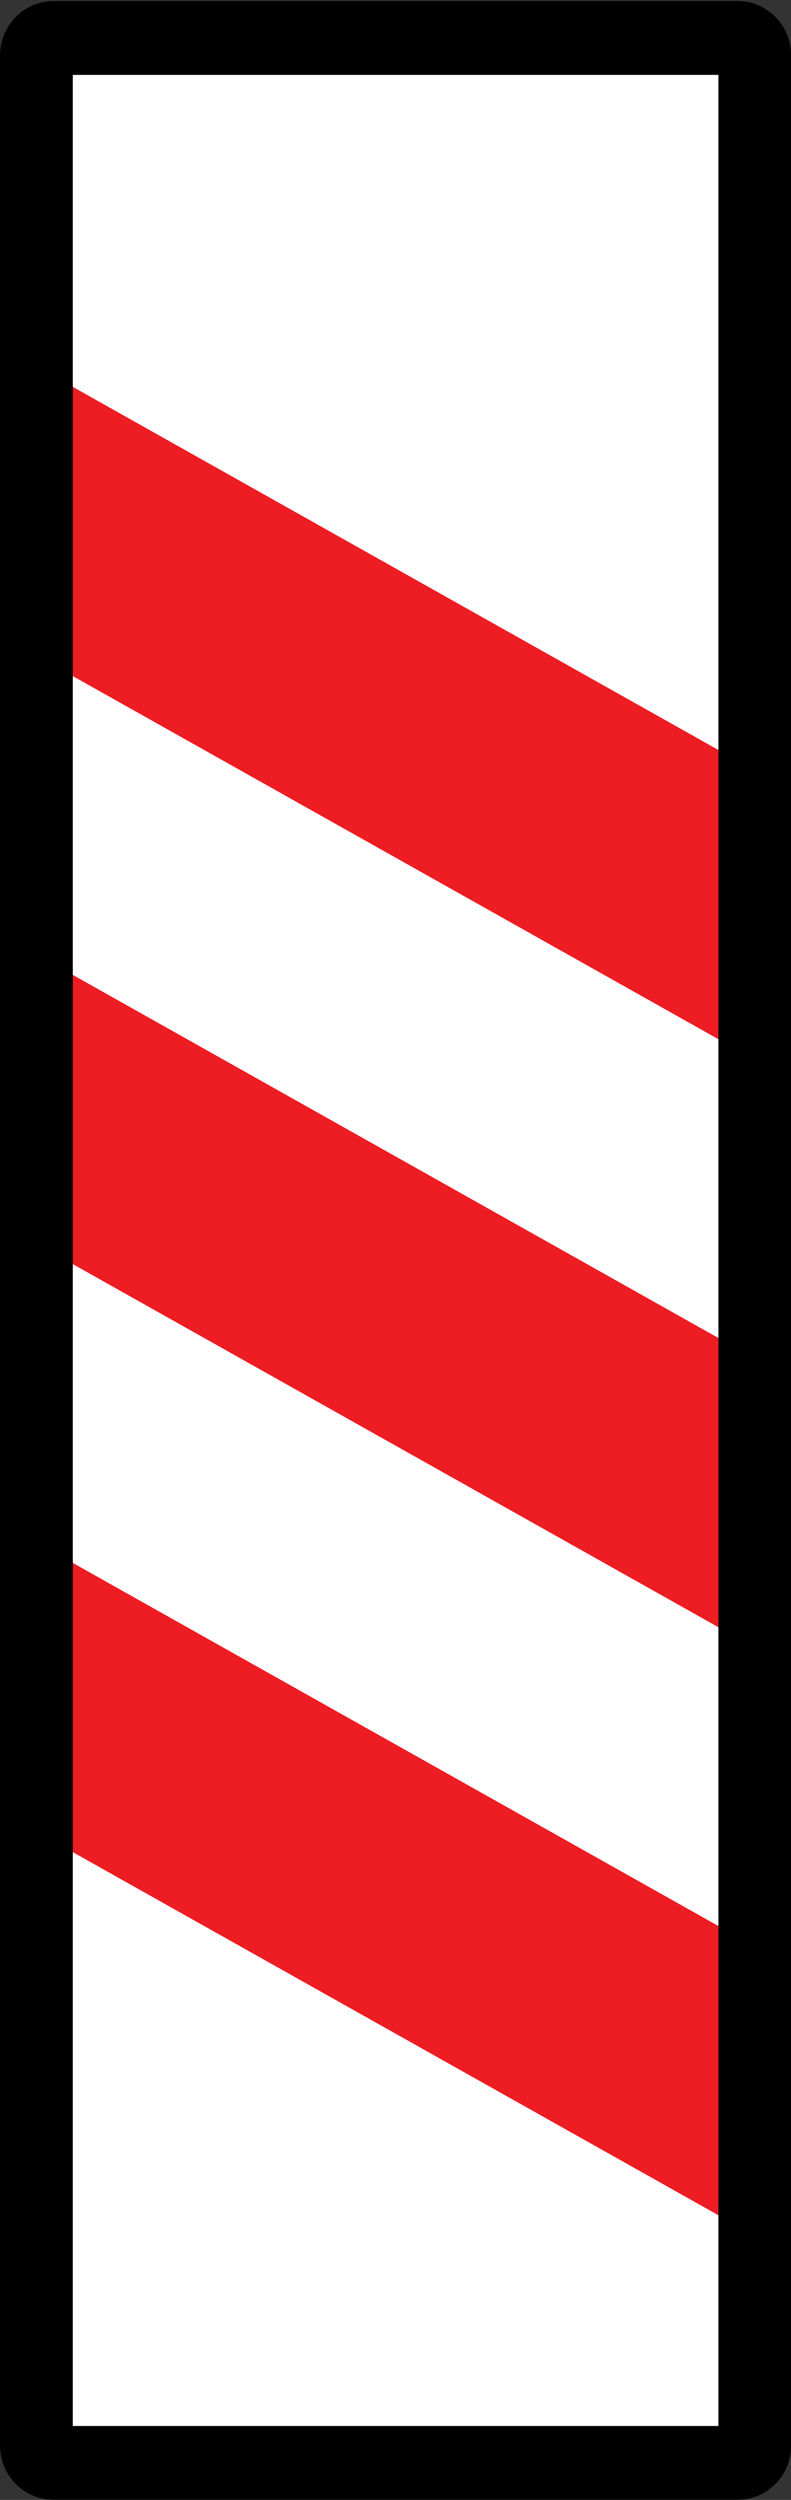
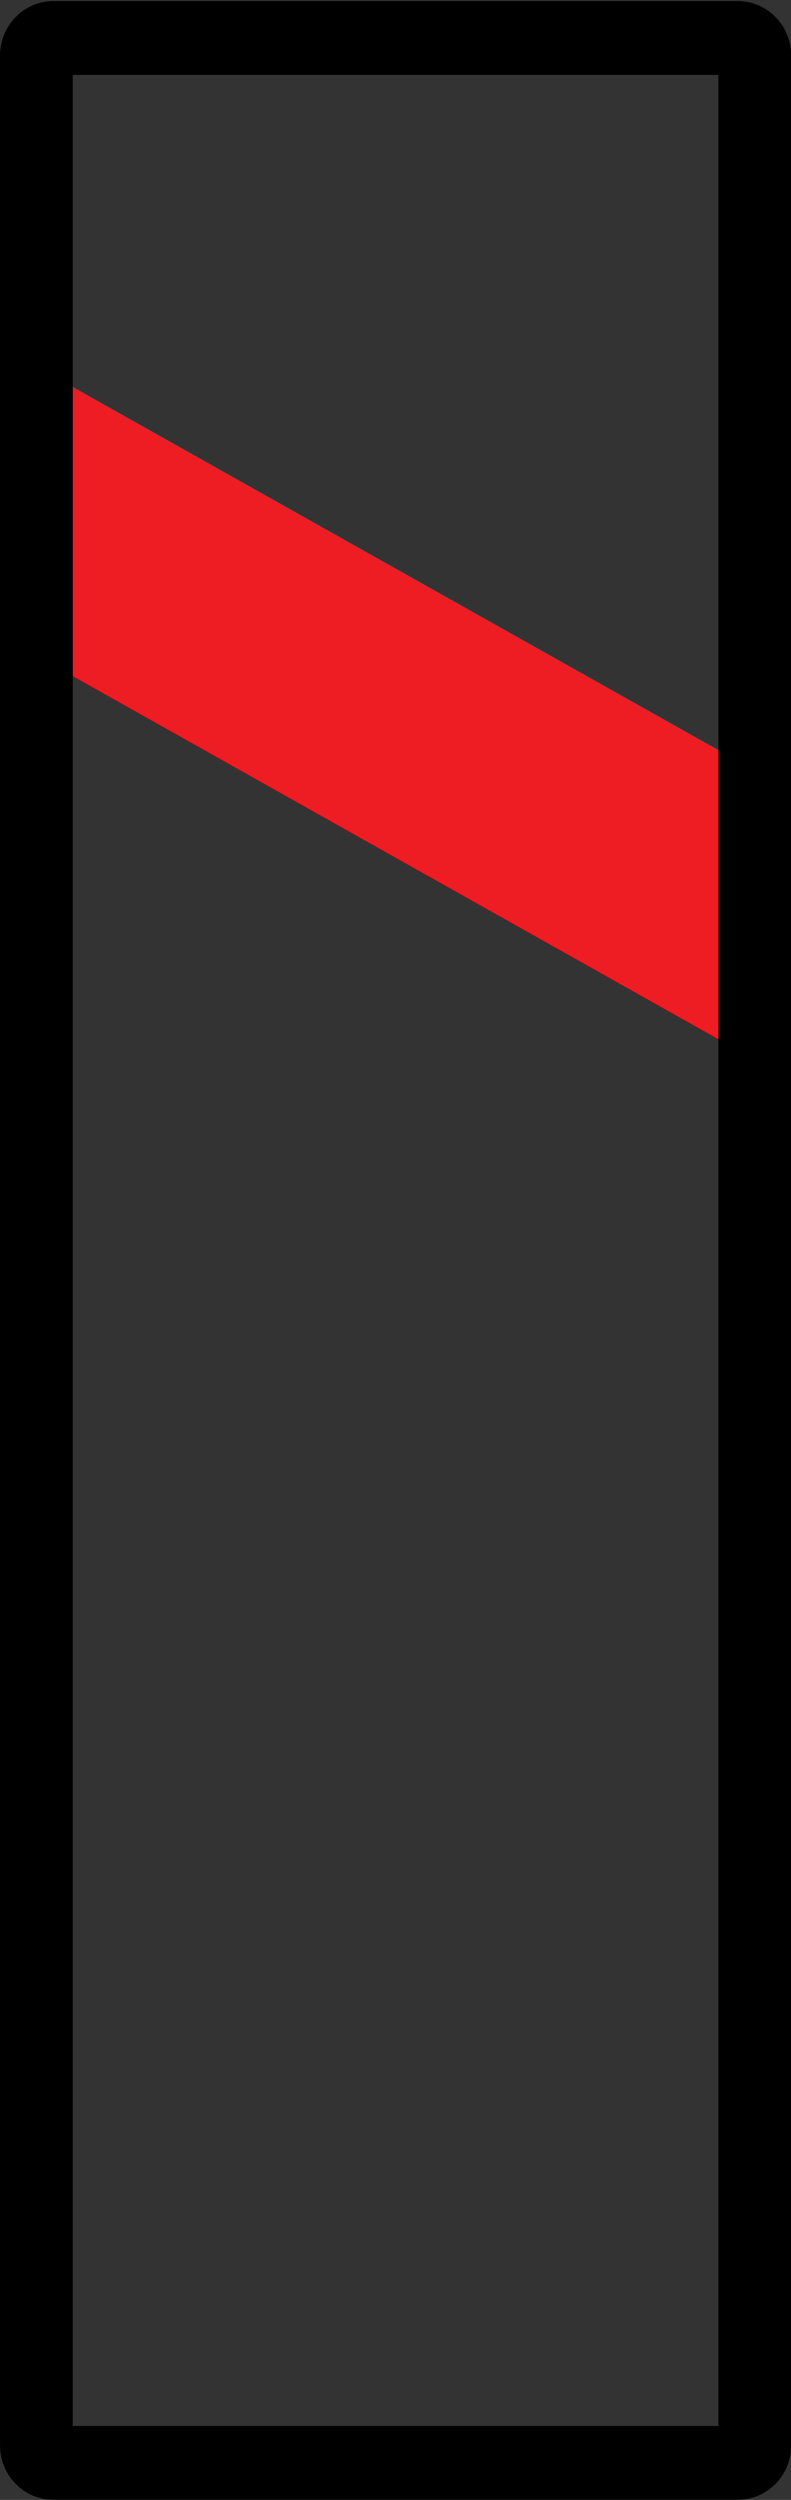
<svg xmlns="http://www.w3.org/2000/svg" version="1.0" width="380" height="1199.999" id="svg2525">
  <rect width="100%" height="100%" fill="#333333" stroke="none" />
  <defs id="defs2527">
    <clipPath id="id16">
-       <path d="M 77.18,458.44 L 159.26,458.44 L 159.26,284.56 L 77.18,284.56 L 77.18,458.44 z " id="path42" />
-     </clipPath>
+       </clipPath>
  </defs>
  <g transform="translate(498.977,1078.255)" id="layer1">
    <g transform="matrix(-0.945,0,0,0.96,-590.431,4.815)" id="g2594">
-       <rect width="361.638" height="1211.902" x="118.256" y="-1106.721" transform="scale(-1,1)" style="opacity:1;fill:white;fill-opacity:1;fill-rule:evenodd;stroke:black;stroke-width:0.25;stroke-linejoin:round;stroke-miterlimit:4;stroke-dasharray:none;stroke-opacity:1" id="rect2552" />
      <path d="M -474.248,-601.798 L -474.248,-746.405 L -121.768,-941.395 L -121.768,-796.788 L -474.248,-601.798" style="fill:#ee1c23;fill-rule:nonzero;stroke:none" id="path91" />
-       <path d="M -474.248,-307.78 L -474.248,-452.387 L -121.768,-647.377 L -121.768,-502.77 L -474.248,-307.78" style="fill:#ee1c23;fill-rule:nonzero;stroke:none" id="path93" />
-       <path d="M -474.248,-13.762 L -474.248,-158.369 L -121.768,-353.359 L -121.768,-208.752 L -474.248,-13.762" style="fill:#ee1c23;fill-rule:nonzero;stroke:none" id="path95" />
      <path d="M -490.997,-1119.71 C -485.849,-1124.845 -479.014,-1127.666 -471.748,-1127.666 L -124.01,-1127.666 C -108.997,-1127.666 -96.793,-1115.473 -96.793,-1100.485 L -96.793,94.564 C -96.793,101.83 -99.625,108.653 -104.761,113.789 C -109.909,118.924 -116.744,121.744 -124.01,121.744 L -471.748,121.744 C -479.014,121.744 -485.849,118.924 -490.997,113.789 C -496.144,108.653 -498.977,101.83 -498.977,94.564 L -498.977,-1100.485 C -498.977,-1107.752 -496.144,-1114.574 -490.997,-1119.71 z M -133.776,-1090.744 L -461.994,-1090.744 L -461.994,84.835 L -133.776,84.835 L -133.776,-1090.744 z " style="fill:black;fill-rule:nonzero;stroke:none" id="path97" />
    </g>
  </g>
</svg>